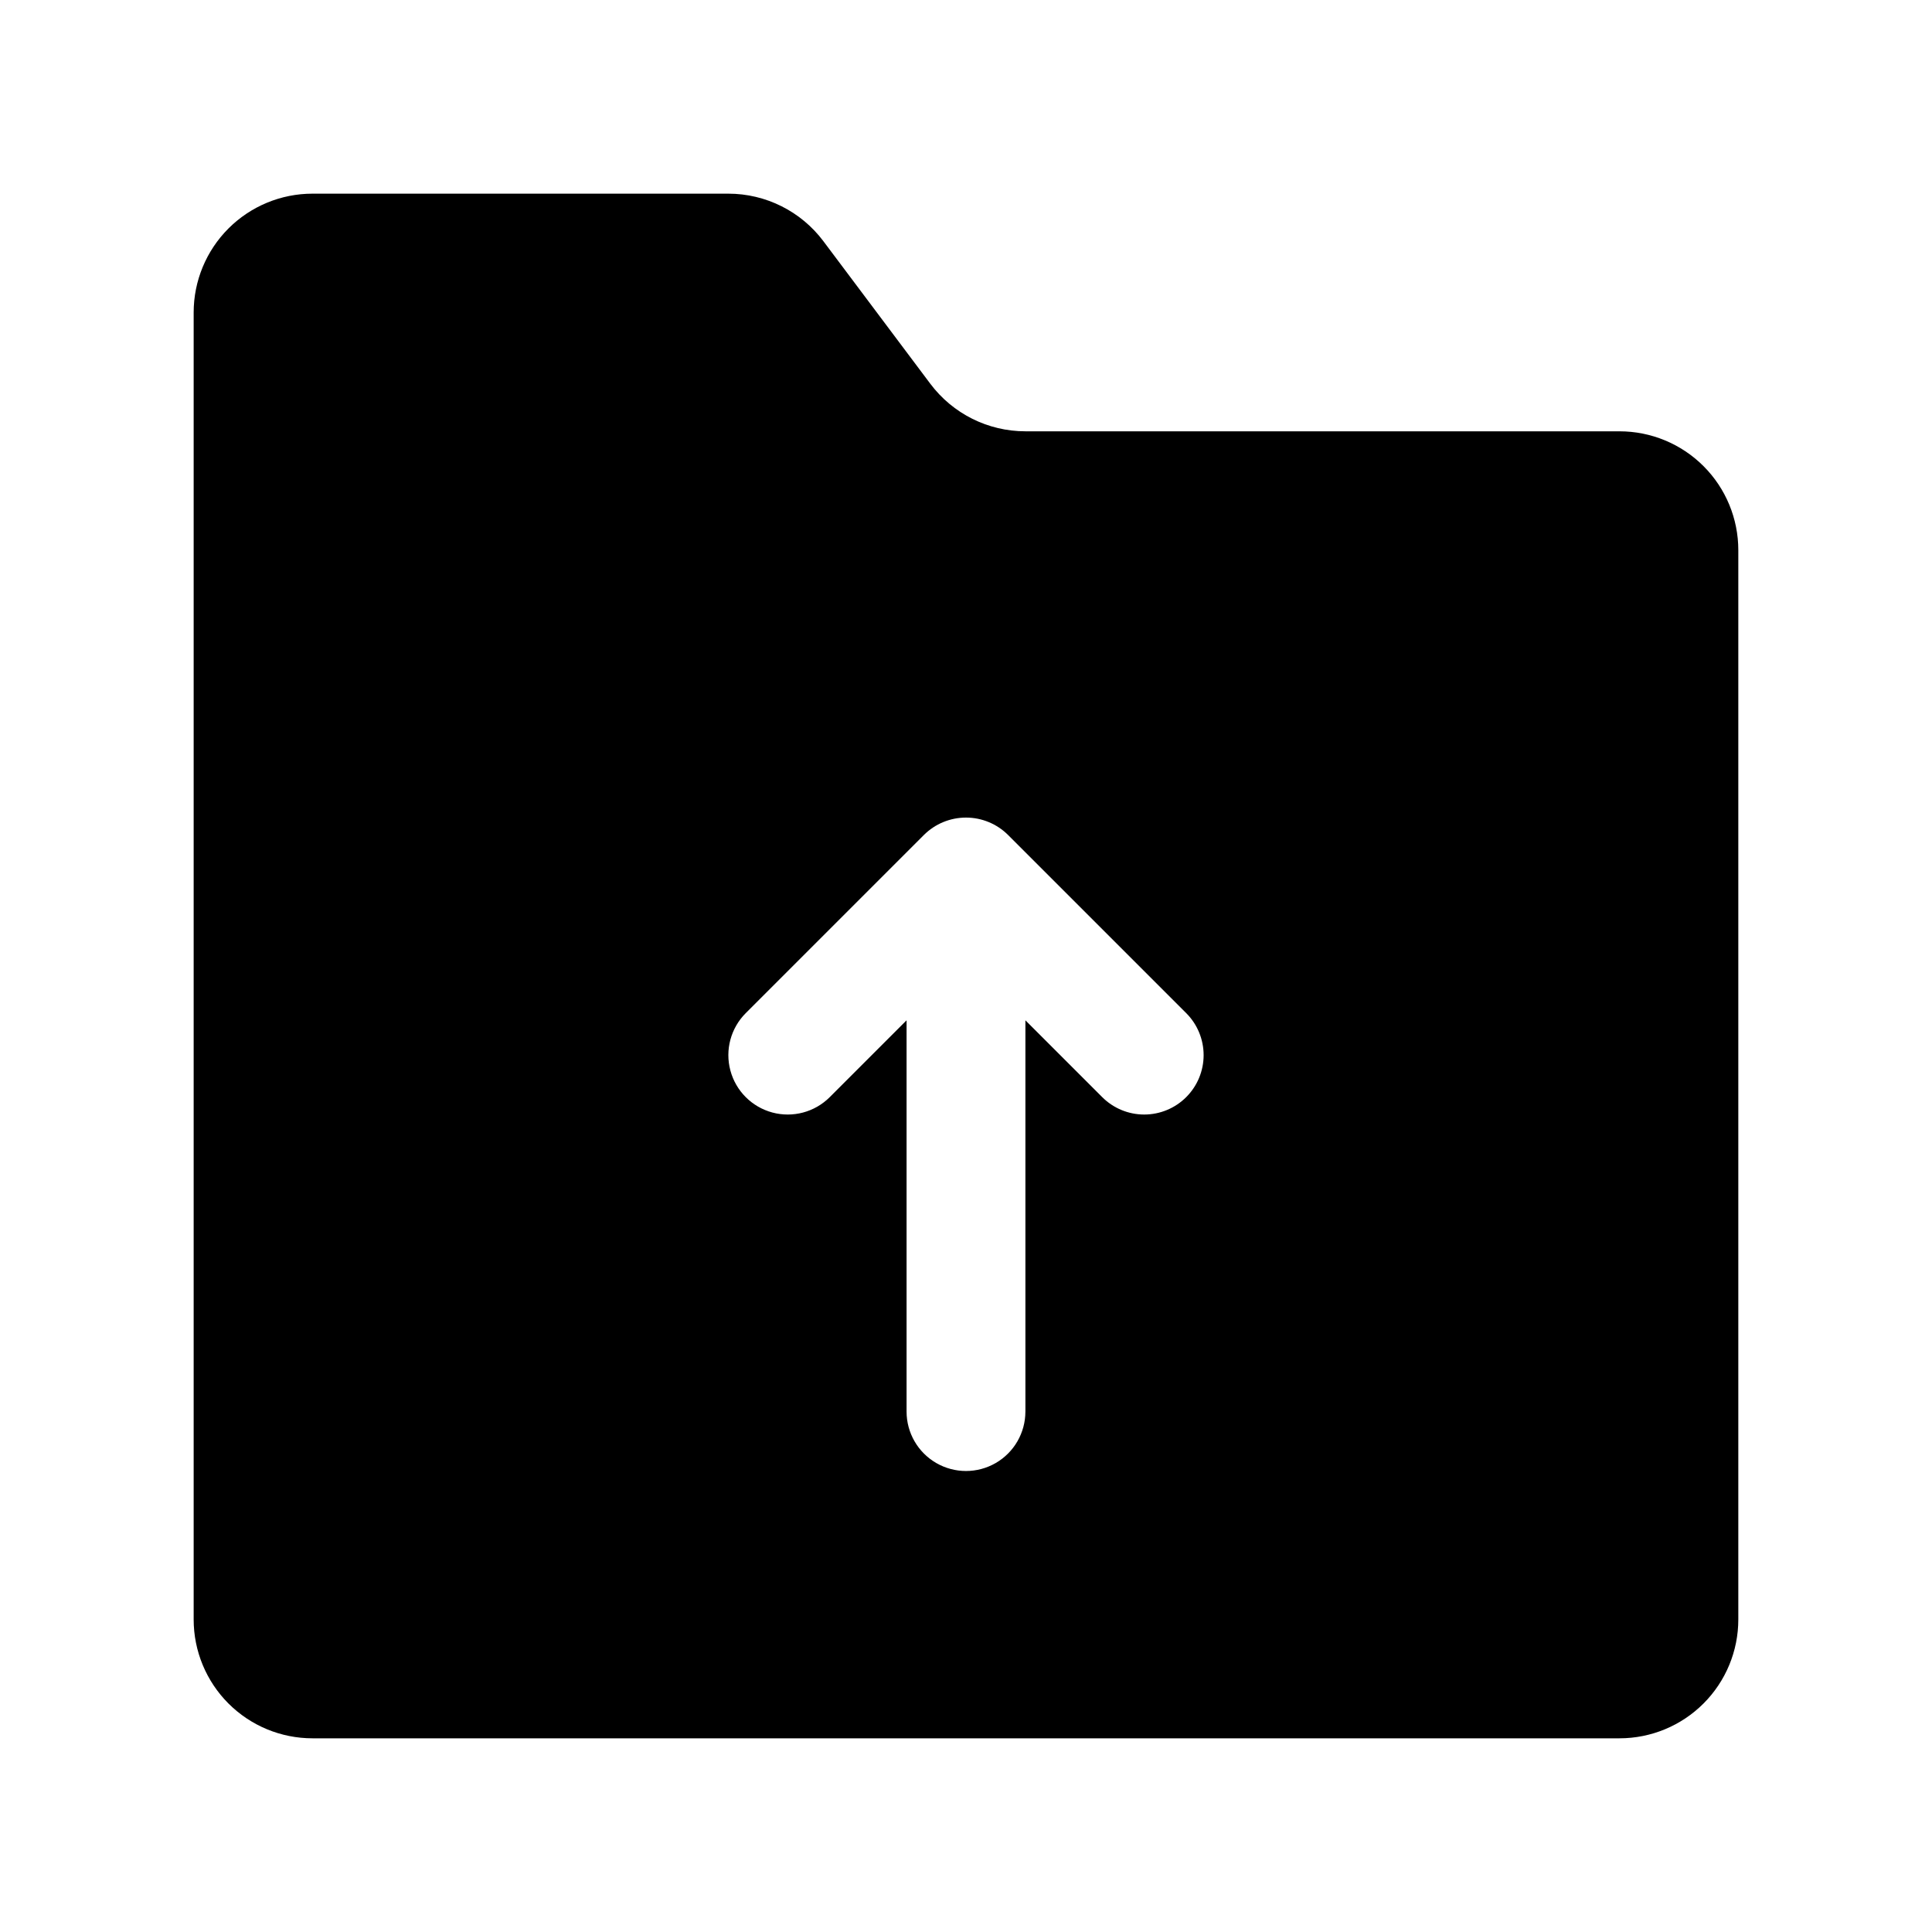
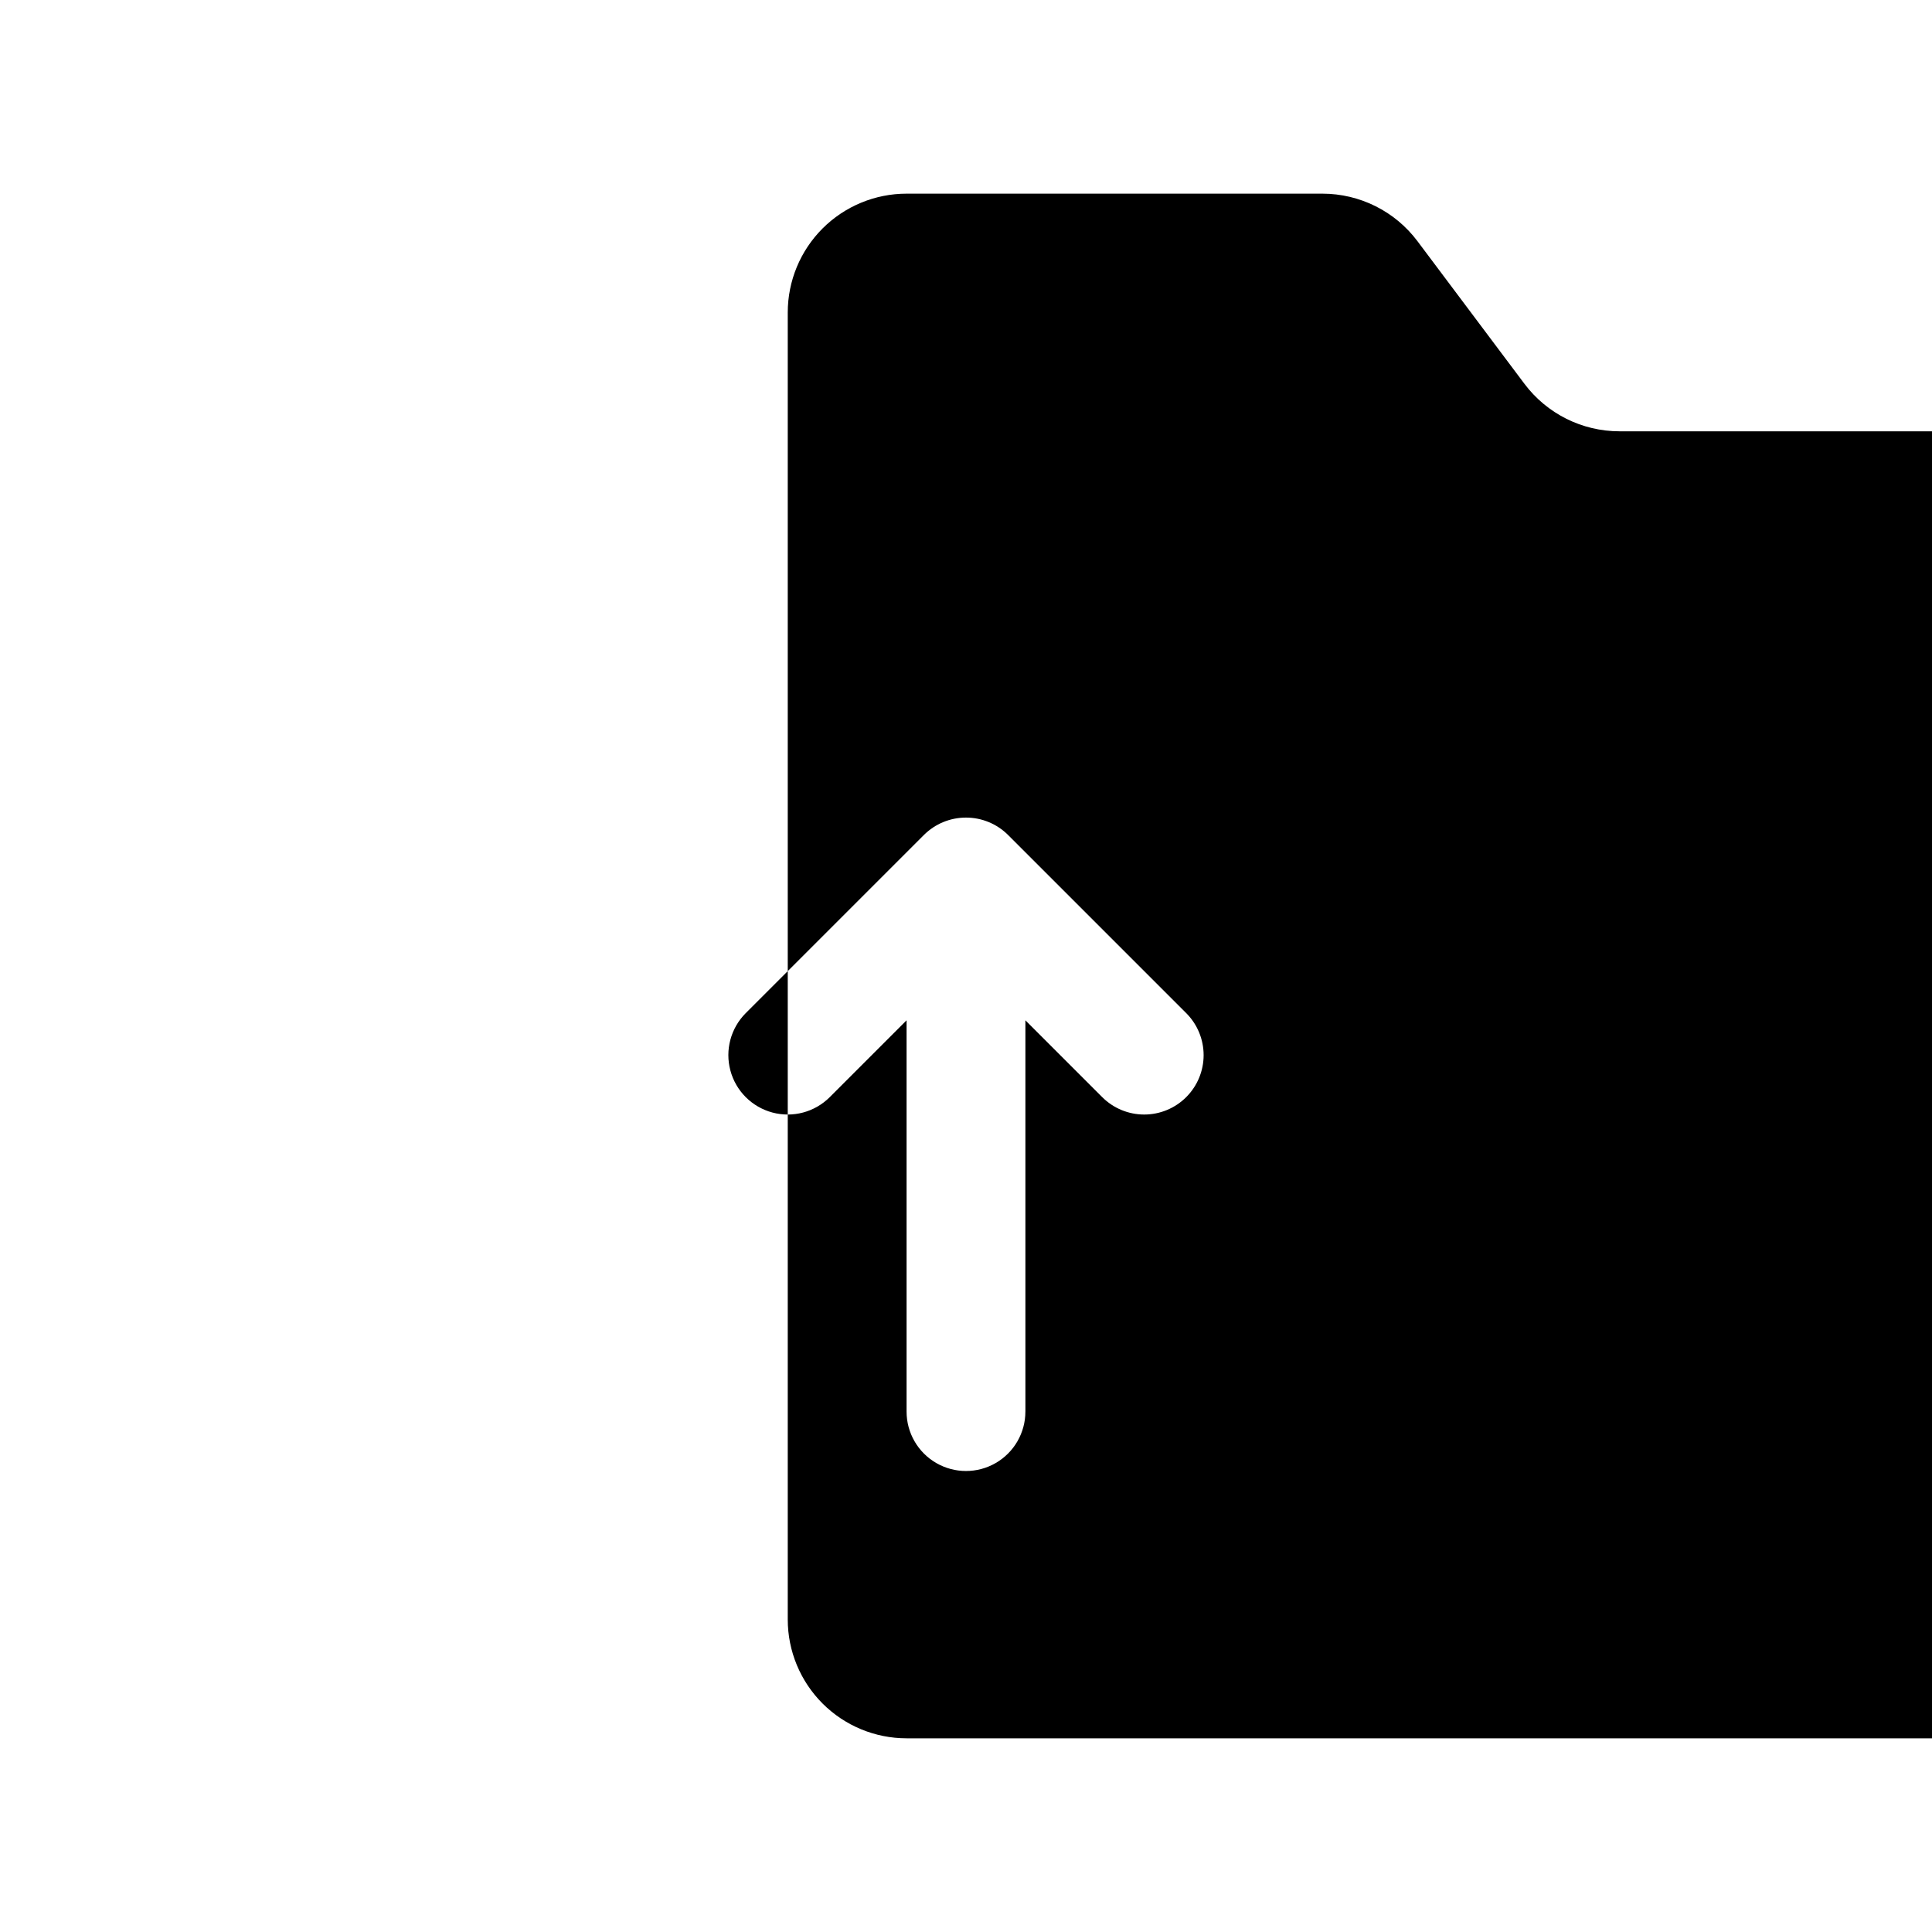
<svg xmlns="http://www.w3.org/2000/svg" fill="#000000" width="800px" height="800px" version="1.1" viewBox="144 144 512 512">
-   <path d="m573.18 258.3h-157.44c-9.91 0-19.242-4.664-25.191-12.594l-28.34-37.785c-5.945-7.93-15.277-12.594-25.188-12.598h-110.21c-8.352 0-16.359 3.32-22.266 9.223-5.902 5.906-9.223 13.914-9.223 22.266v346.37c0 8.352 3.32 16.359 9.223 22.266 5.906 5.906 13.914 9.223 22.266 9.223h346.37c8.352 0 16.359-3.316 22.266-9.223s9.223-13.914 9.223-22.266v-283.39c0-8.352-3.316-16.359-9.223-22.266-5.906-5.902-13.914-9.223-22.266-9.223zm-114.82 176.45c-2.953 2.953-6.957 4.613-11.133 4.613s-8.18-1.66-11.129-4.613l-20.355-20.355v103.69h-0.004c0 5.625-3 10.824-7.871 13.637s-10.871 2.812-15.742 0c-4.871-2.812-7.875-8.012-7.875-13.637v-103.69l-20.355 20.355c-3.977 3.981-9.773 5.531-15.207 4.078-5.434-1.457-9.676-5.699-11.129-11.133-1.457-5.434 0.098-11.23 4.074-15.207l47.211-47.211c2.961-2.953 6.973-4.609 11.152-4.609 4.18 0 8.191 1.656 11.152 4.609l47.211 47.211c2.953 2.953 4.613 6.957 4.613 11.133 0 4.176-1.66 8.18-4.613 11.129z" />
+   <path d="m573.18 258.3c-9.91 0-19.242-4.664-25.191-12.594l-28.34-37.785c-5.945-7.93-15.277-12.594-25.188-12.598h-110.21c-8.352 0-16.359 3.32-22.266 9.223-5.902 5.906-9.223 13.914-9.223 22.266v346.37c0 8.352 3.32 16.359 9.223 22.266 5.906 5.906 13.914 9.223 22.266 9.223h346.37c8.352 0 16.359-3.316 22.266-9.223s9.223-13.914 9.223-22.266v-283.39c0-8.352-3.316-16.359-9.223-22.266-5.906-5.902-13.914-9.223-22.266-9.223zm-114.82 176.45c-2.953 2.953-6.957 4.613-11.133 4.613s-8.18-1.66-11.129-4.613l-20.355-20.355v103.69h-0.004c0 5.625-3 10.824-7.871 13.637s-10.871 2.812-15.742 0c-4.871-2.812-7.875-8.012-7.875-13.637v-103.69l-20.355 20.355c-3.977 3.981-9.773 5.531-15.207 4.078-5.434-1.457-9.676-5.699-11.129-11.133-1.457-5.434 0.098-11.23 4.074-15.207l47.211-47.211c2.961-2.953 6.973-4.609 11.152-4.609 4.18 0 8.191 1.656 11.152 4.609l47.211 47.211c2.953 2.953 4.613 6.957 4.613 11.133 0 4.176-1.66 8.18-4.613 11.129z" />
</svg>